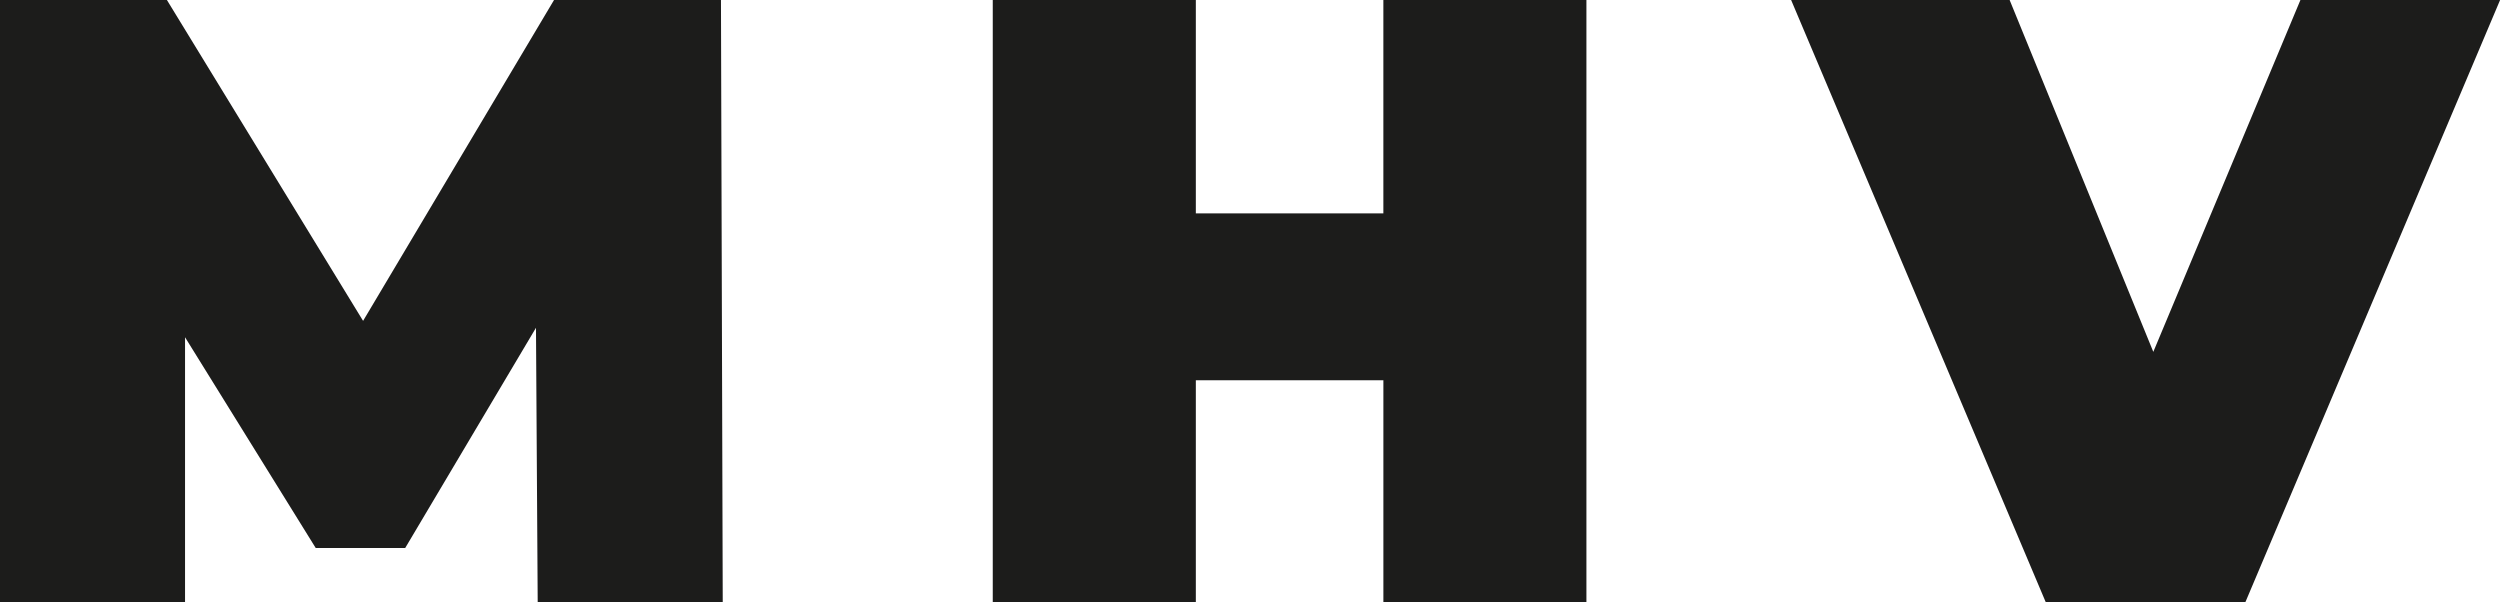
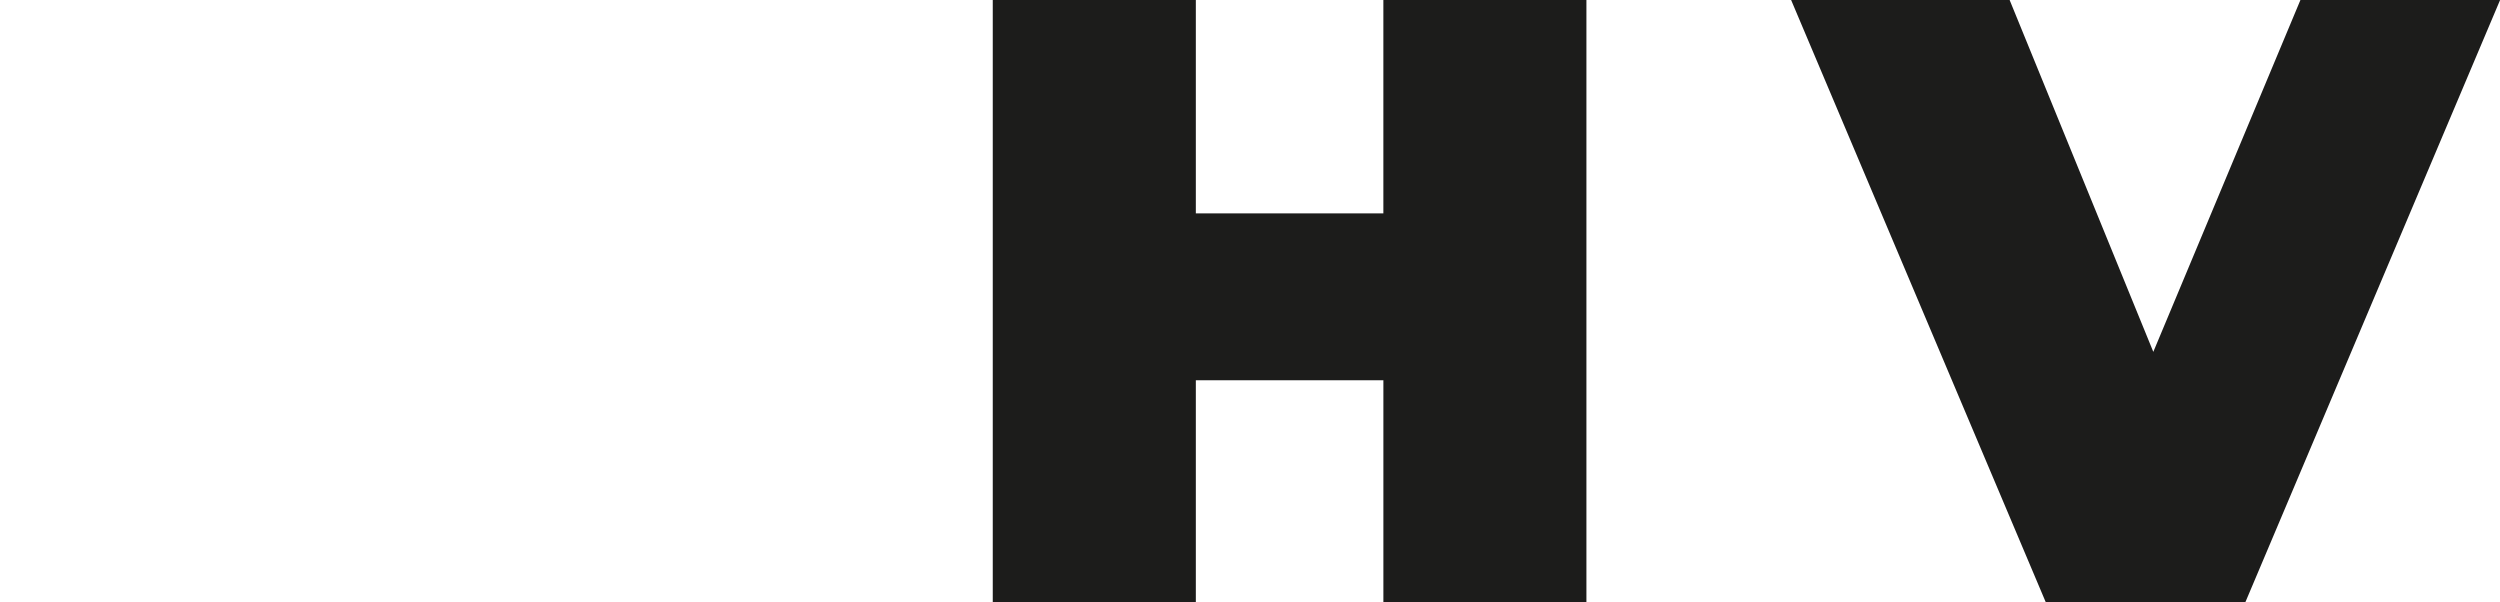
<svg xmlns="http://www.w3.org/2000/svg" width="127" height="30.593" viewBox="0 0 127 30.593">
  <g id="Group_881" data-name="Group 881" transform="translate(0 0)">
-     <path id="Path_492" data-name="Path 492" d="M28.145,0l-9.7,16.3L8.479,0H0V30.593H9.4V17.132L16.04,27.84h4.543l6.645-11.189.087,13.942h9.4L36.625,0Z" fill="#1c1c1b" />
    <path id="Path_493" data-name="Path 493" d="M104.36,0V10.84H94.833V0H84.517V30.593H94.833V19.317h9.528V30.593h10.314V0Z" transform="translate(-34.085)" fill="#1c1c1b" />
    <path id="Path_494" data-name="Path 494" d="M178.357,0l-7.474,17.874L163.584,0h-11.1l12.936,30.593h10.139L188.5,0Z" transform="translate(-61.495)" fill="#1c1c1b" />
  </g>
</svg>